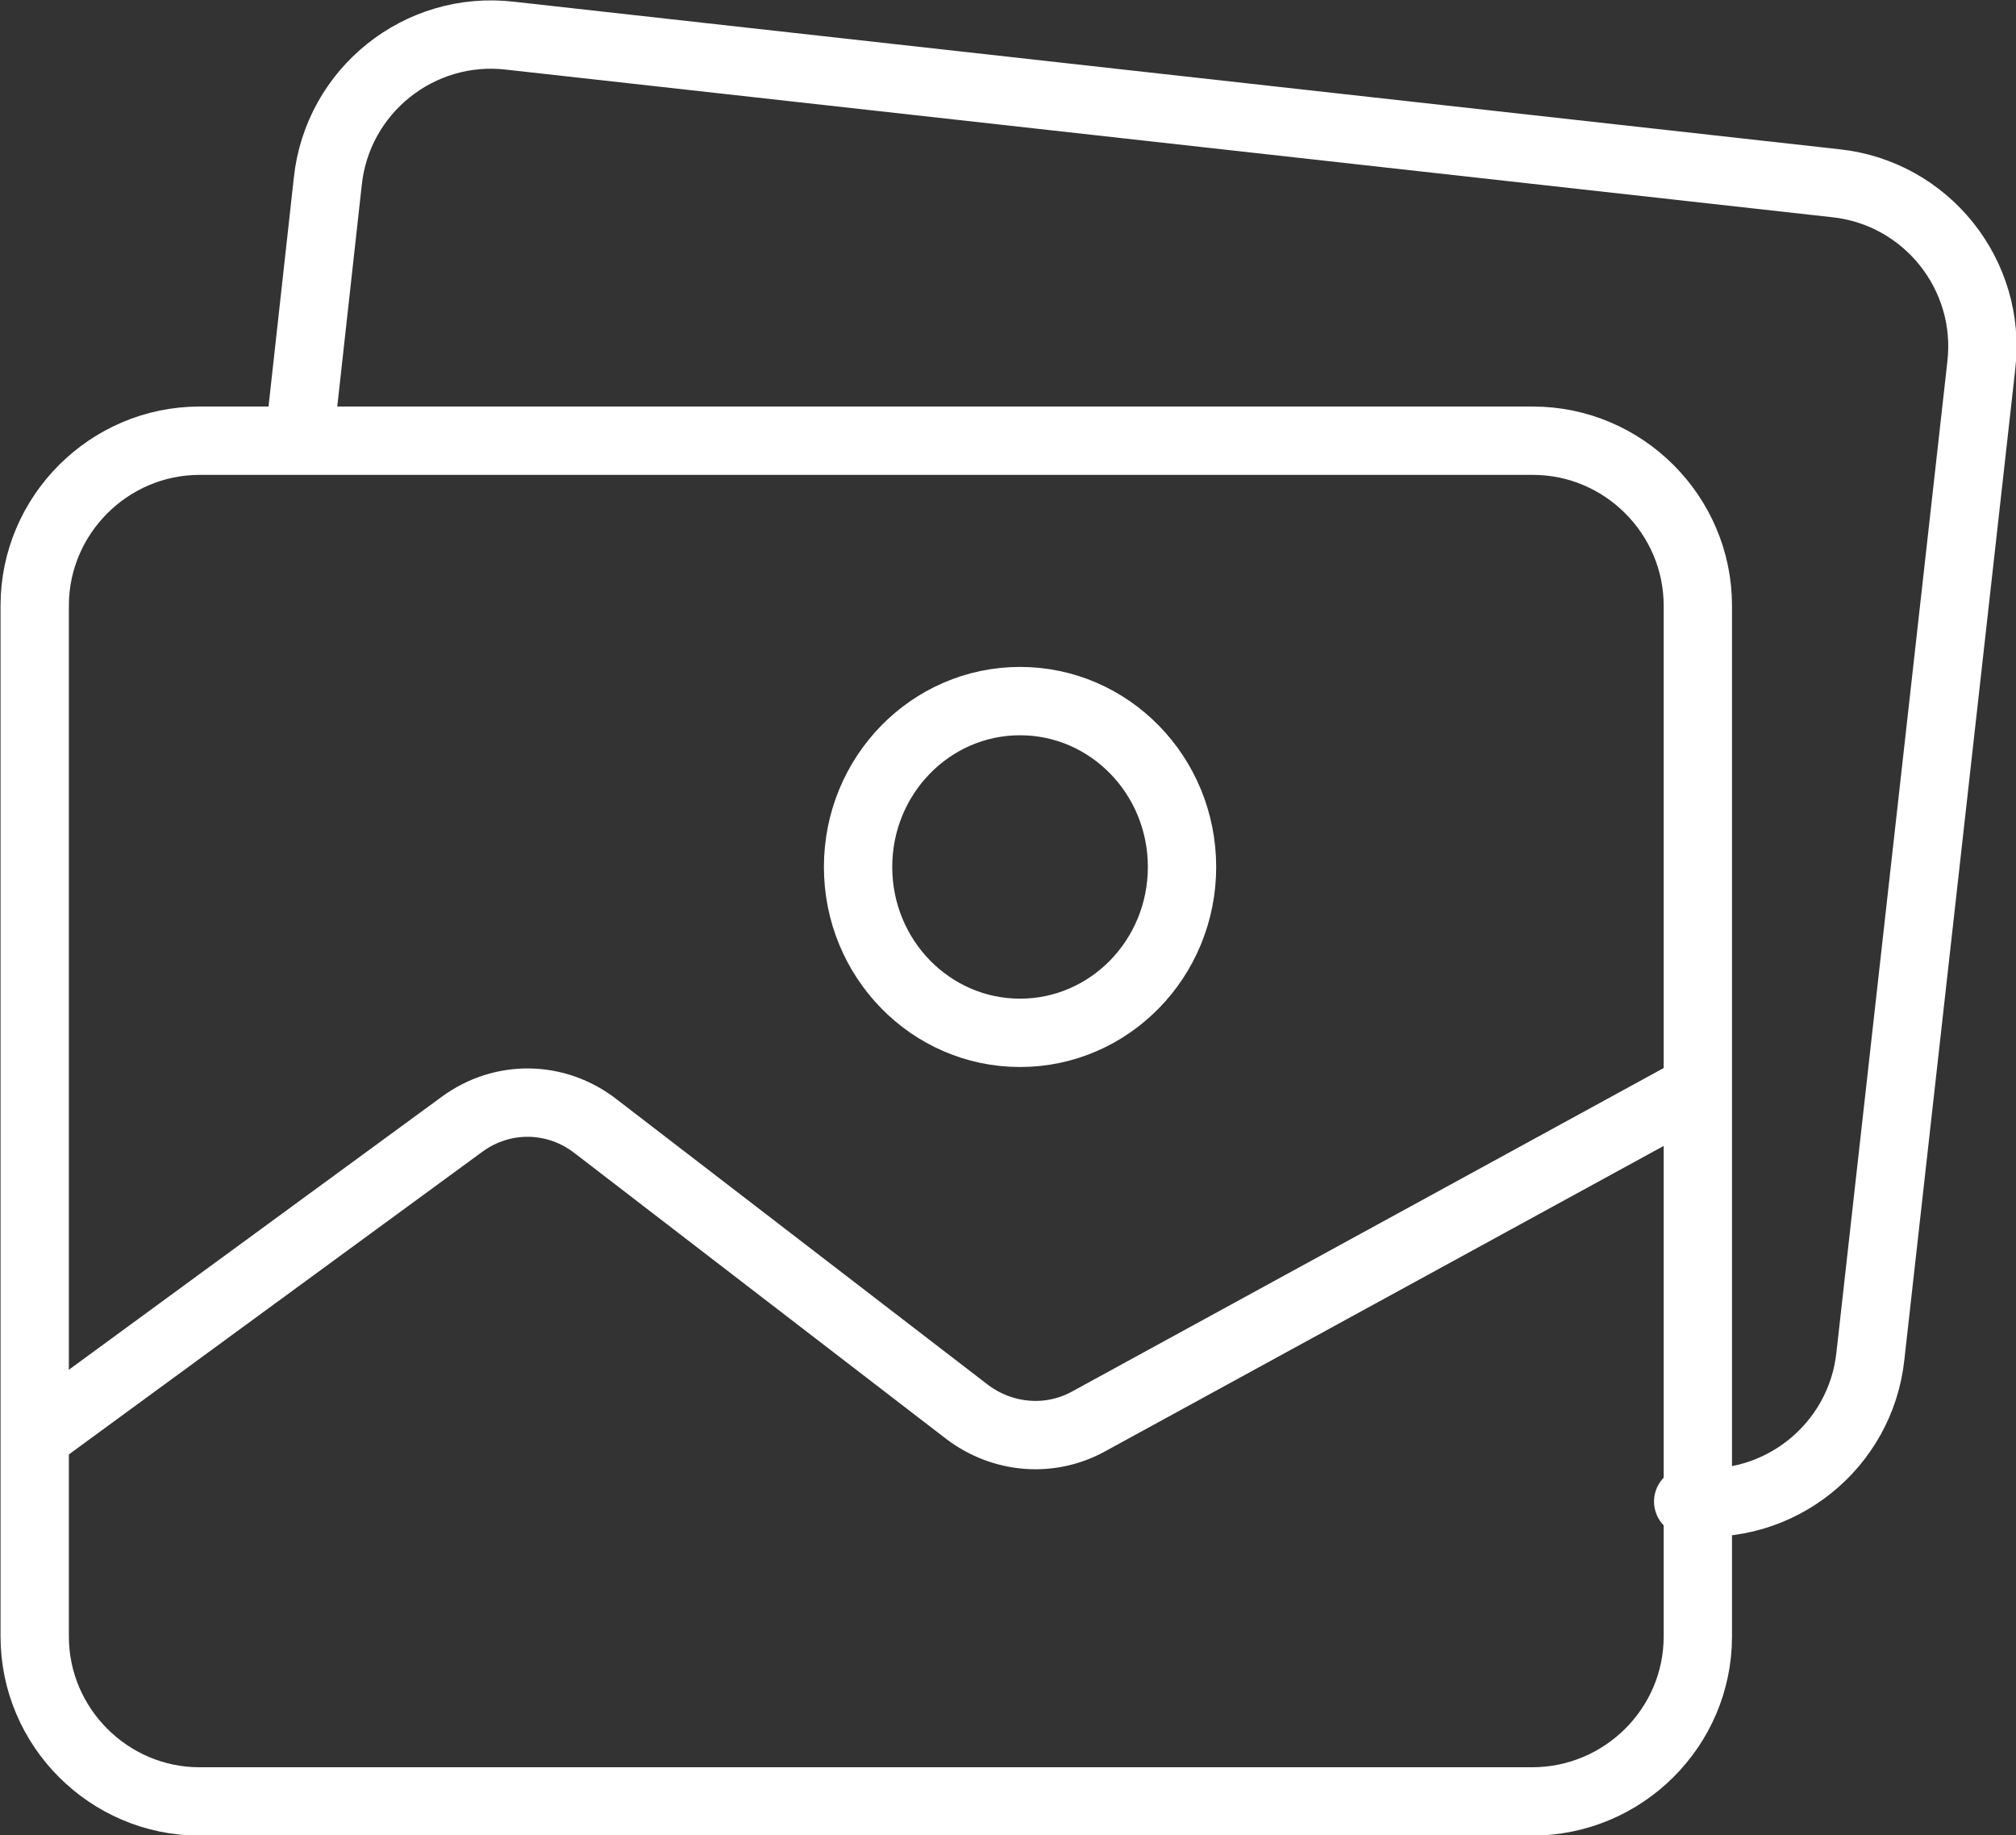
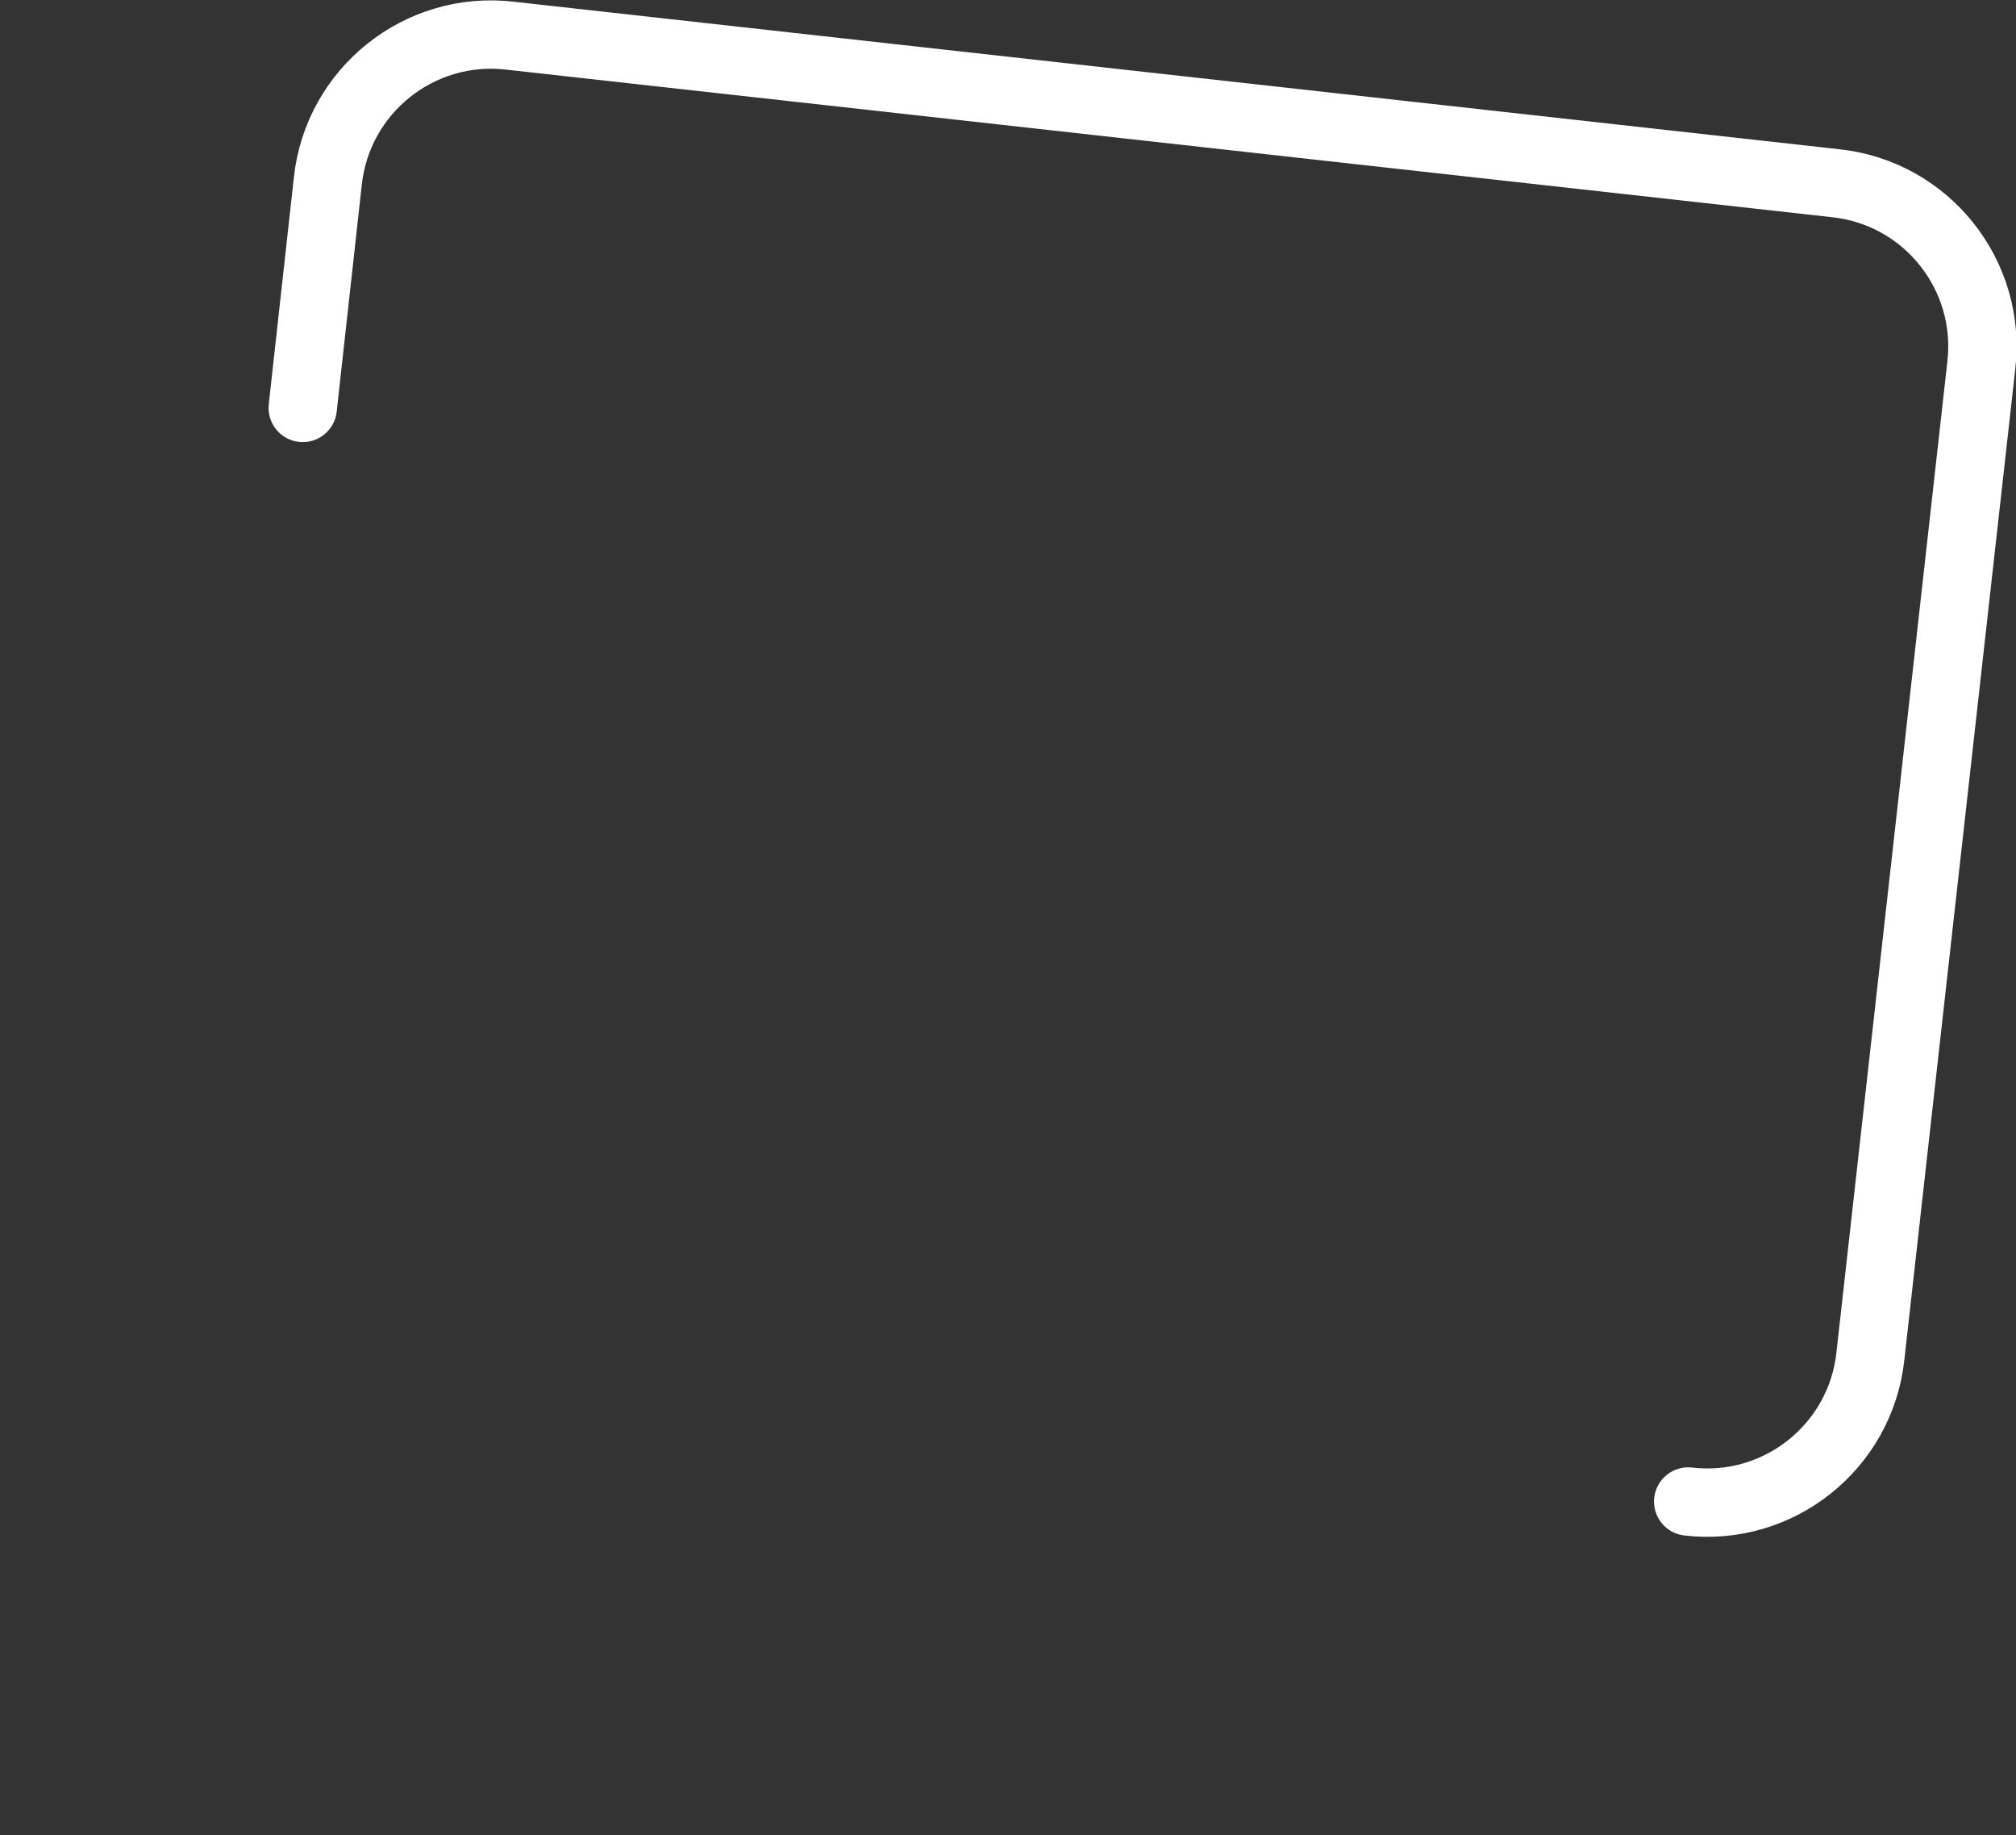
<svg xmlns="http://www.w3.org/2000/svg" id="Слой_1" x="0px" y="0px" viewBox="0 0 209.1 190.3" style="enable-background:new 0 0 209.1 190.3;" xml:space="preserve">
  <rect x="0" y="0" width="209.1" height="190.3" fill="#333333" stroke="none" />
  <style type="text/css"> .st0{fill:none;stroke:#FFFFFF;stroke-width:7.087;stroke-linecap:round;stroke-linejoin:round;stroke-miterlimit:10;} </style>
  <g>
-     <path class="st0" d="M158.9,186.8H20.7c-9.4,0-17.1-7.7-17.1-17.1V62.8c0-9.4,7.7-17.1,17.1-17.1H159c9.4,0,17.1,7.7,17.1,17.1 v106.9C176.1,179.1,168.4,186.8,158.9,186.8z" />
    <path class="st0" d="M31.4,42.3L34,18.8c1-9.4,9.5-16.2,18.9-15.1L190.4,19c9.4,1,16.2,9.5,15.1,18.9L194,140.6 c-1,9.4-9.5,16.2-18.9,15.1" />
-     <path class="st0" d="M3.9,148.8l44-32.2c4.2-3.1,9.8-3,13.9,0.2l38.5,29.6c3.7,2.8,8.6,3.2,12.6,1l62.2-34" />
-     <ellipse class="st0" cx="105.8" cy="89.9" rx="16.8" ry="17.2" />
  </g>
</svg>